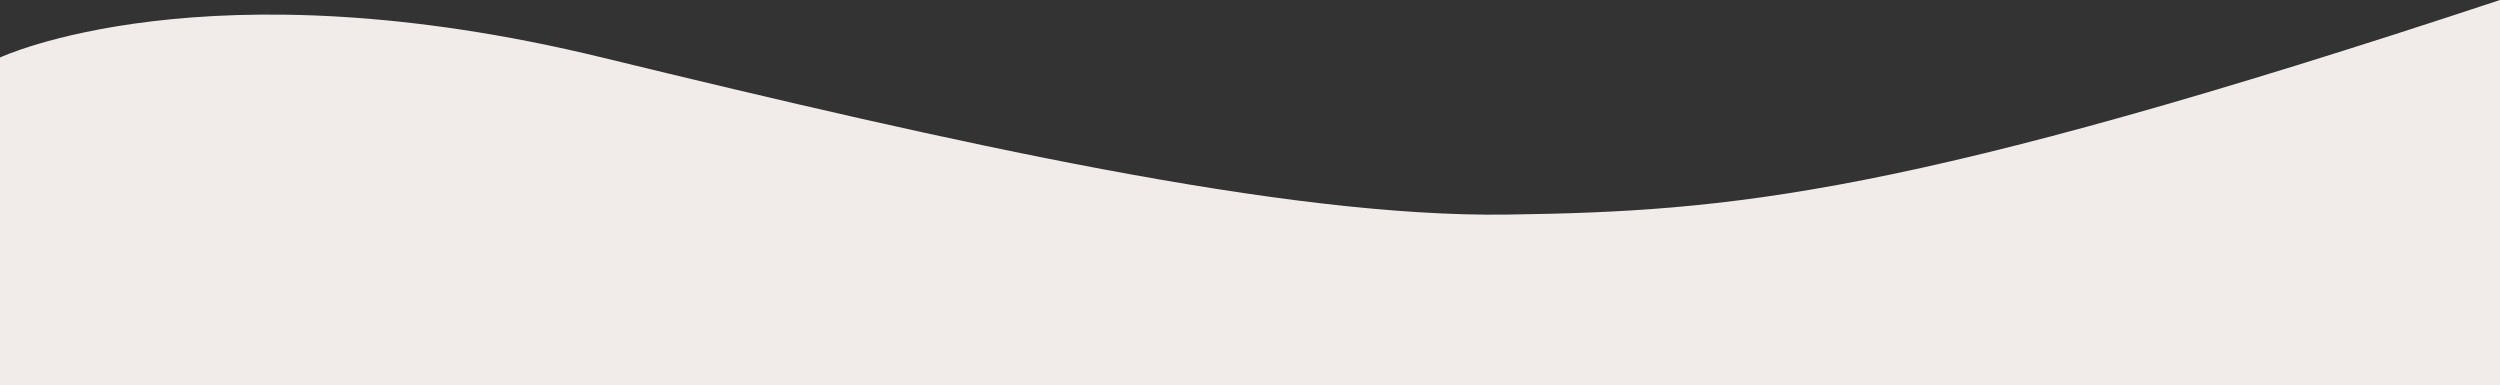
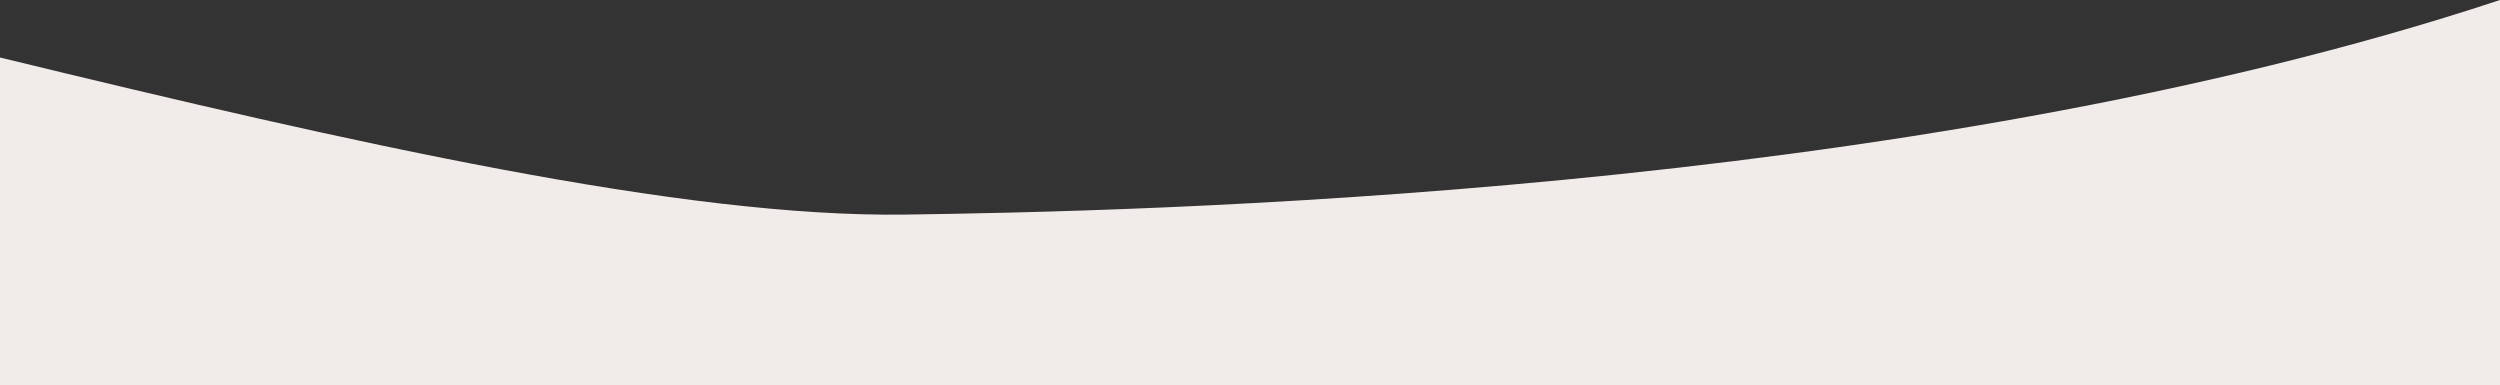
<svg xmlns="http://www.w3.org/2000/svg" viewBox="0 0 2400 370" version="1.1" id="Layer_1">
  <rect x="0" y="0" width="2400" height="370" fill="#333333" stroke="none" />
  <defs>
    <style>
      .st0 {
        fill: #f1ece9;
        fill-rule: evenodd;
      }
    </style>
  </defs>
-   <path d="M0,55.2s197-92.7,578,0c338.9,82.4,655.6,153.8,869,150.8S1829.6,188.8,2400,0v559H0V55.2Z" class="st0" />
+   <path d="M0,55.2c338.9,82.4,655.6,153.8,869,150.8S1829.6,188.8,2400,0v559H0V55.2Z" class="st0" />
</svg>